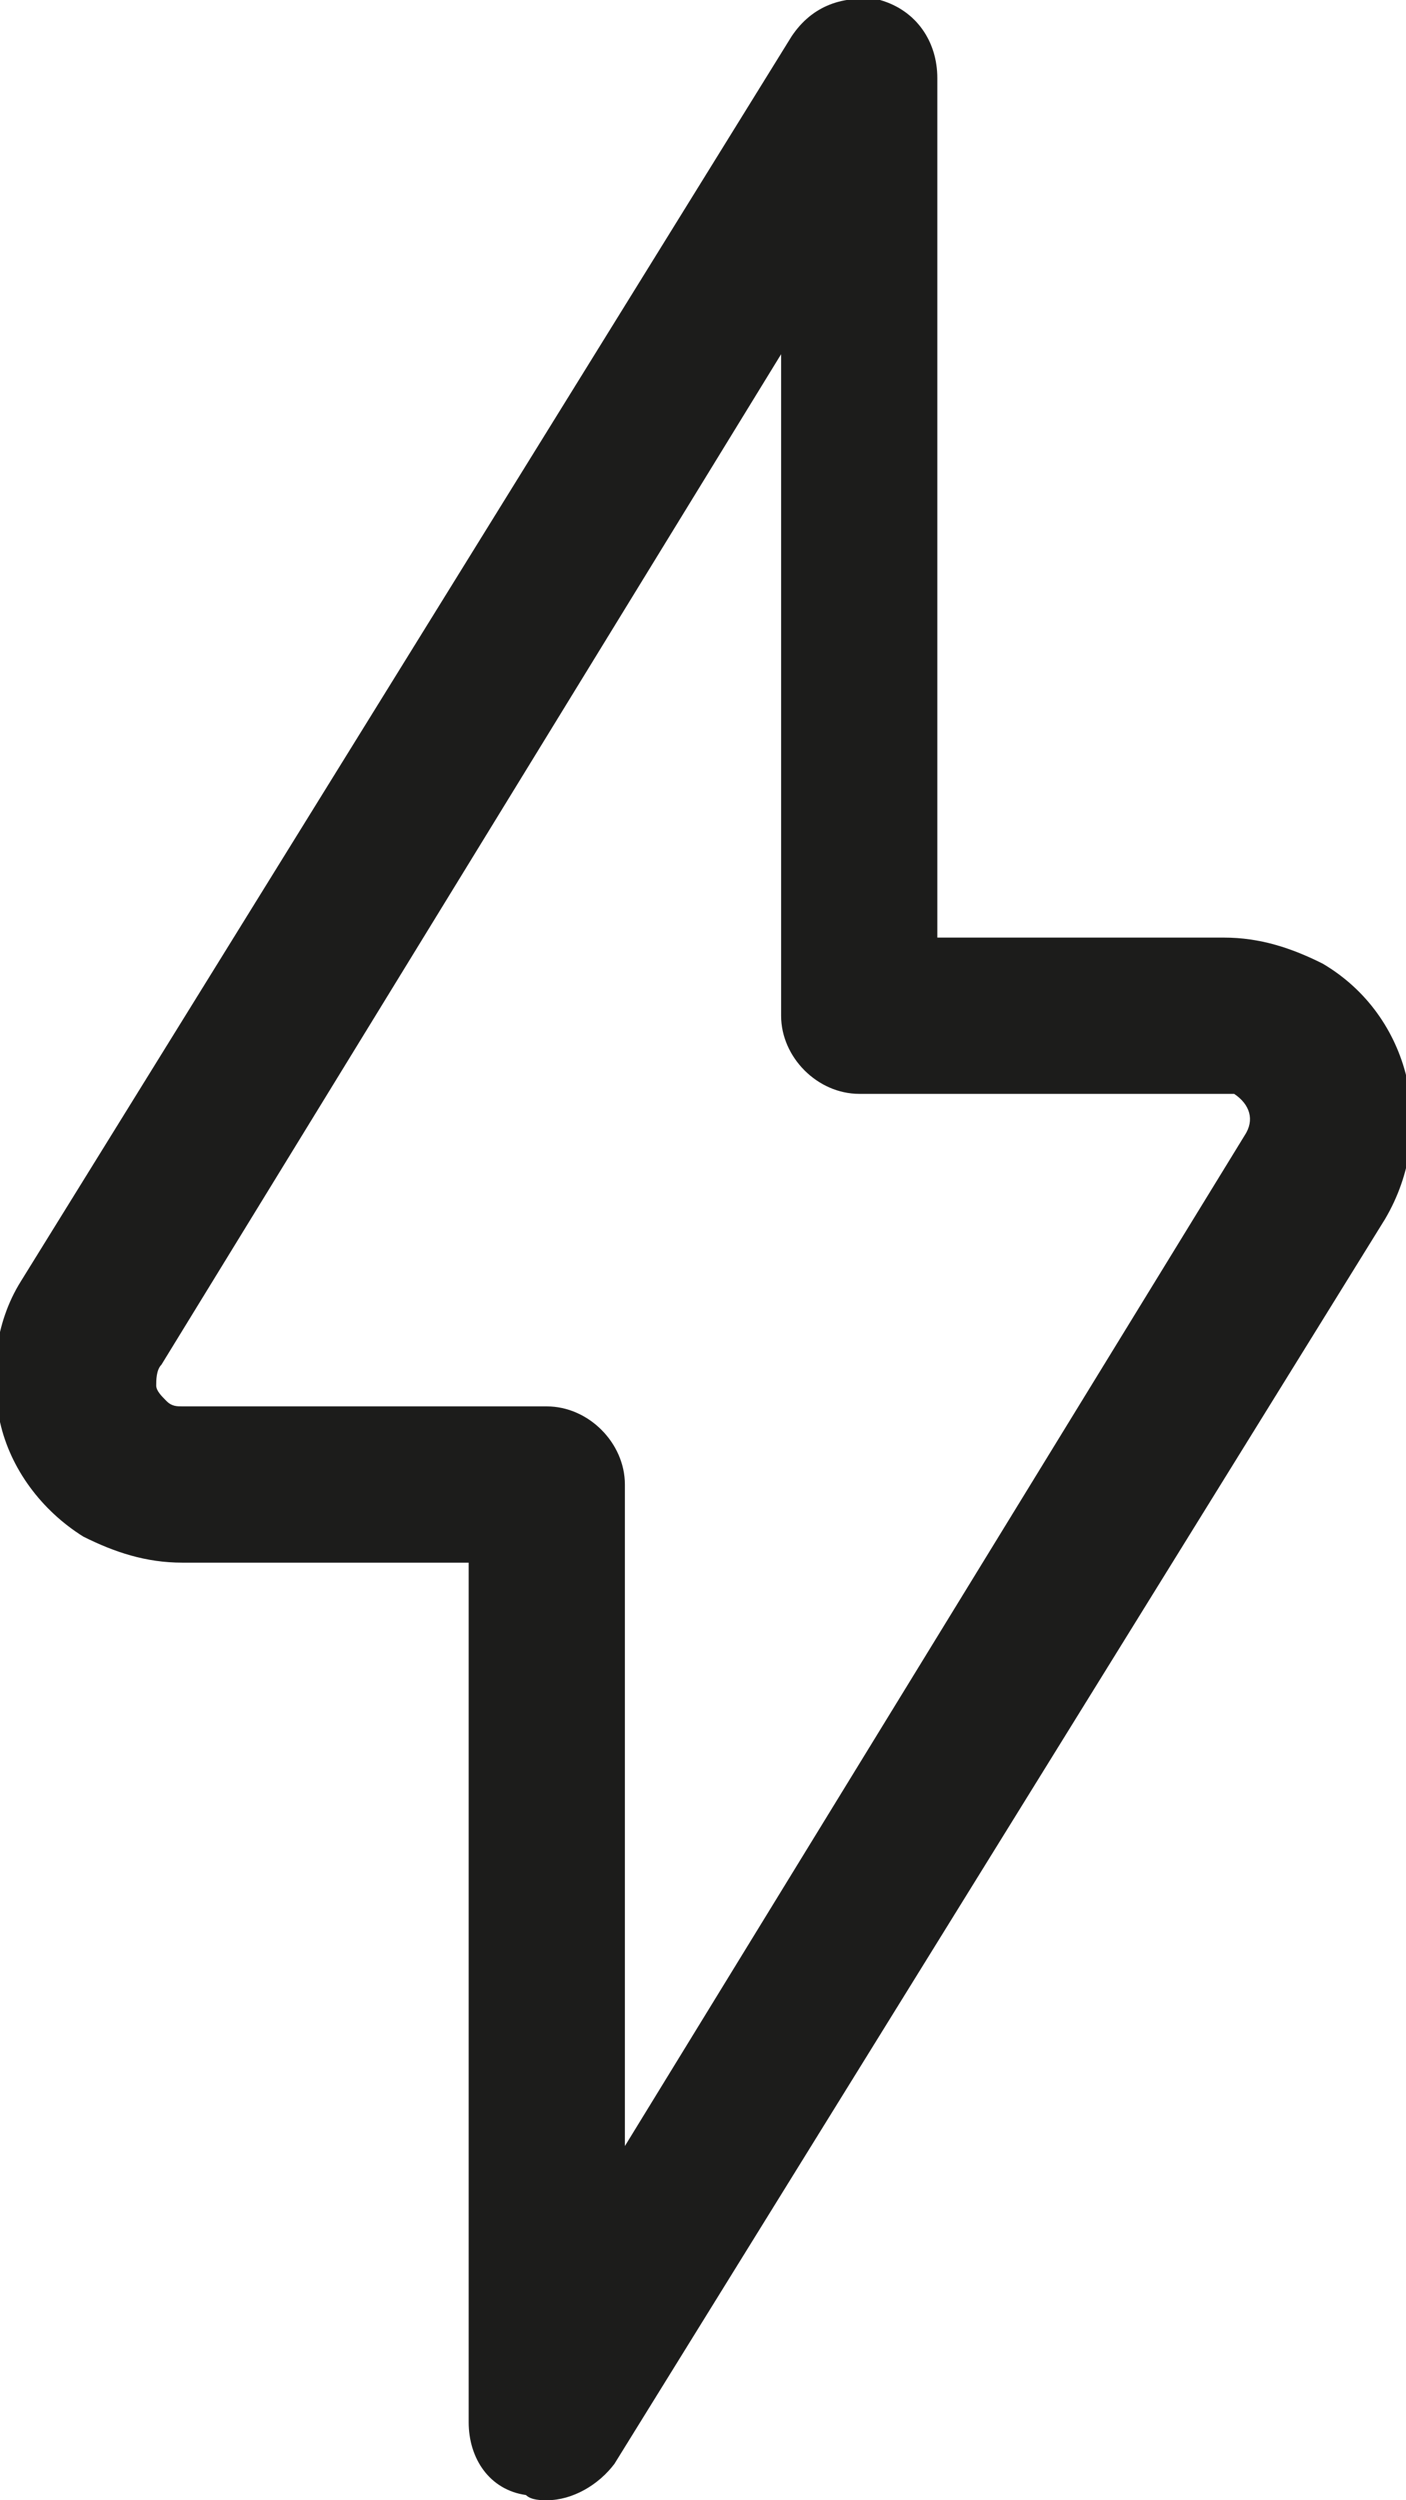
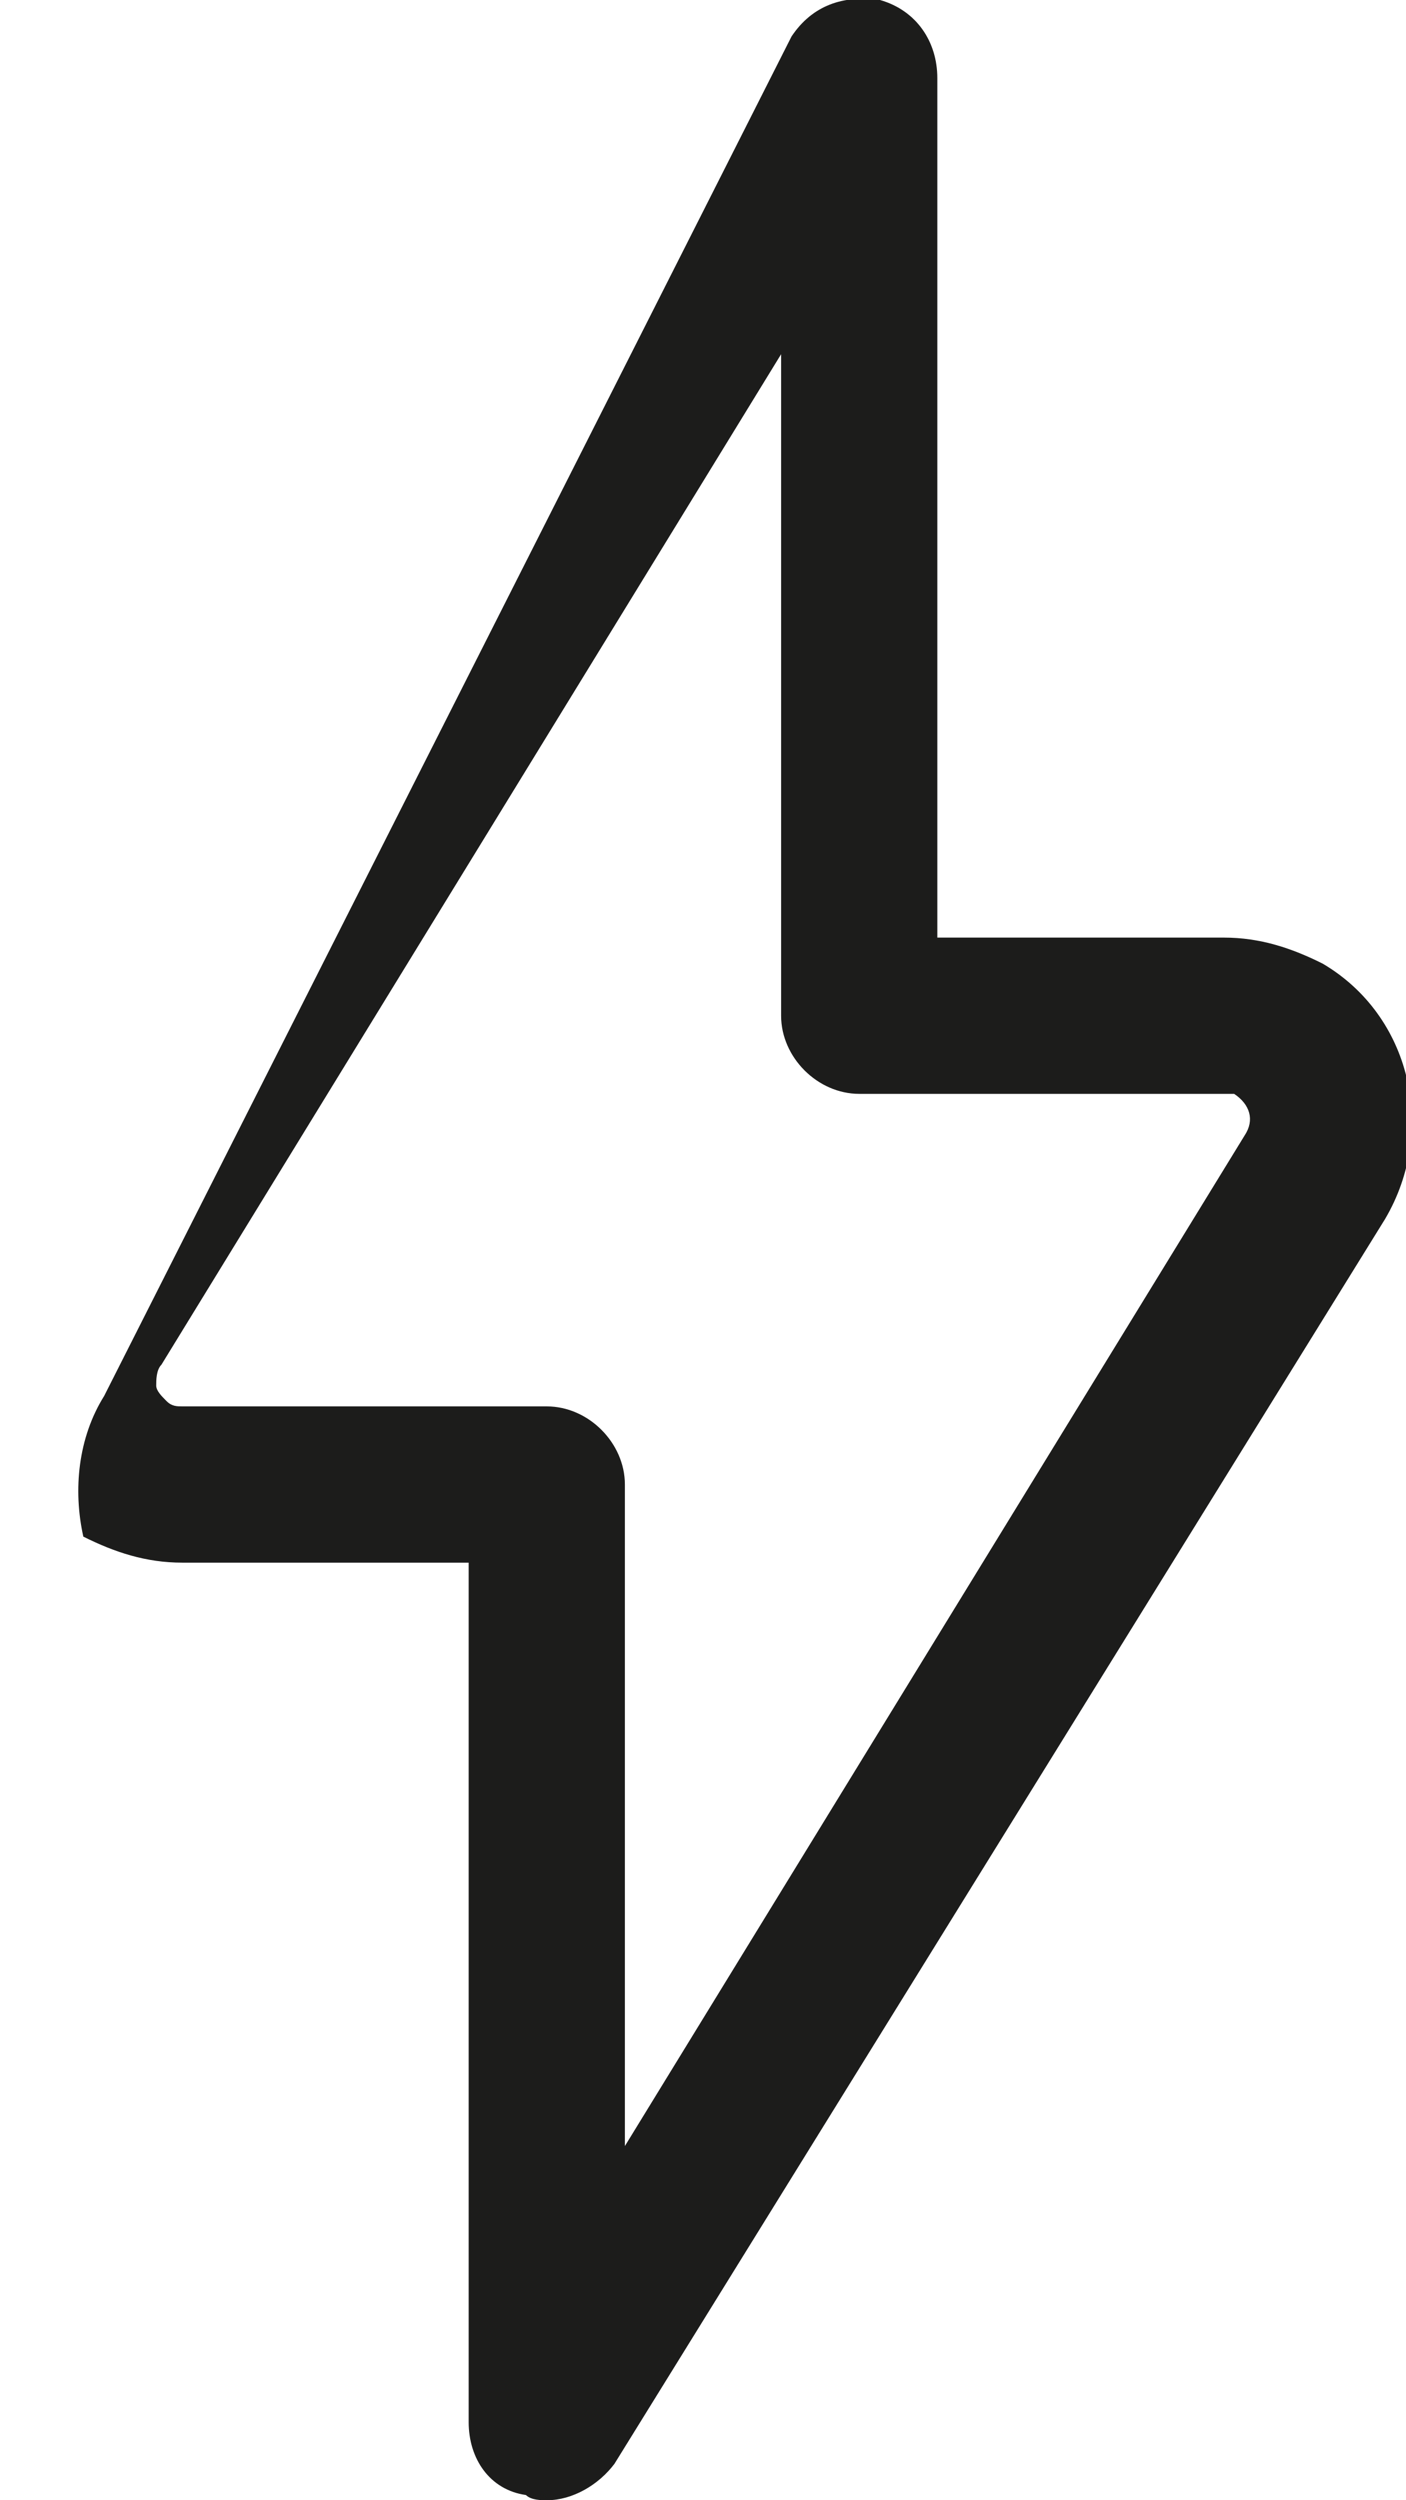
<svg xmlns="http://www.w3.org/2000/svg" version="1.1" id="Layer_1" x="0px" y="0px" viewBox="0 0 27 48" style="enable-background:new 0 0 27 48;" xml:space="preserve">
  <style type="text/css">
	.st0{fill:#1C1C1B;}
</style>
  <g>
-     <path class="st0" d="M10.5,48c-0.1,0-0.3,0-0.4-0.1C9.4,47.8,9,47.2,9,46.5V30H3.5c-0.7,0-1.3-0.2-1.9-0.5   c-0.8-0.5-1.4-1.3-1.6-2.2c-0.2-0.9-0.1-1.9,0.4-2.7L15.2,0.7c0.4-0.6,1-0.8,1.7-0.7C17.6,0.2,18,0.8,18,1.5V18h5.5   c0.7,0,1.3,0.2,1.9,0.5c1.7,1,2.2,3.2,1.2,4.9v0L11.8,47.3C11.5,47.7,11,48,10.5,48z M15,6.8L3.1,26.2C3,26.3,3,26.5,3,26.6   s0.1,0.2,0.2,0.3C3.3,27,3.4,27,3.5,27h7c0.8,0,1.5,0.7,1.5,1.5v12.7l11.9-19.4c0.2-0.3,0.1-0.6-0.2-0.8C23.7,21,23.6,21,23.5,21   h-7c-0.8,0-1.5-0.7-1.5-1.5V6.8z M25.2,22.6L25.2,22.6L25.2,22.6z" />
+     <path class="st0" d="M10.5,48c-0.1,0-0.3,0-0.4-0.1C9.4,47.8,9,47.2,9,46.5V30H3.5c-0.7,0-1.3-0.2-1.9-0.5   c-0.2-0.9-0.1-1.9,0.4-2.7L15.2,0.7c0.4-0.6,1-0.8,1.7-0.7C17.6,0.2,18,0.8,18,1.5V18h5.5   c0.7,0,1.3,0.2,1.9,0.5c1.7,1,2.2,3.2,1.2,4.9v0L11.8,47.3C11.5,47.7,11,48,10.5,48z M15,6.8L3.1,26.2C3,26.3,3,26.5,3,26.6   s0.1,0.2,0.2,0.3C3.3,27,3.4,27,3.5,27h7c0.8,0,1.5,0.7,1.5,1.5v12.7l11.9-19.4c0.2-0.3,0.1-0.6-0.2-0.8C23.7,21,23.6,21,23.5,21   h-7c-0.8,0-1.5-0.7-1.5-1.5V6.8z M25.2,22.6L25.2,22.6L25.2,22.6z" />
  </g>
</svg>